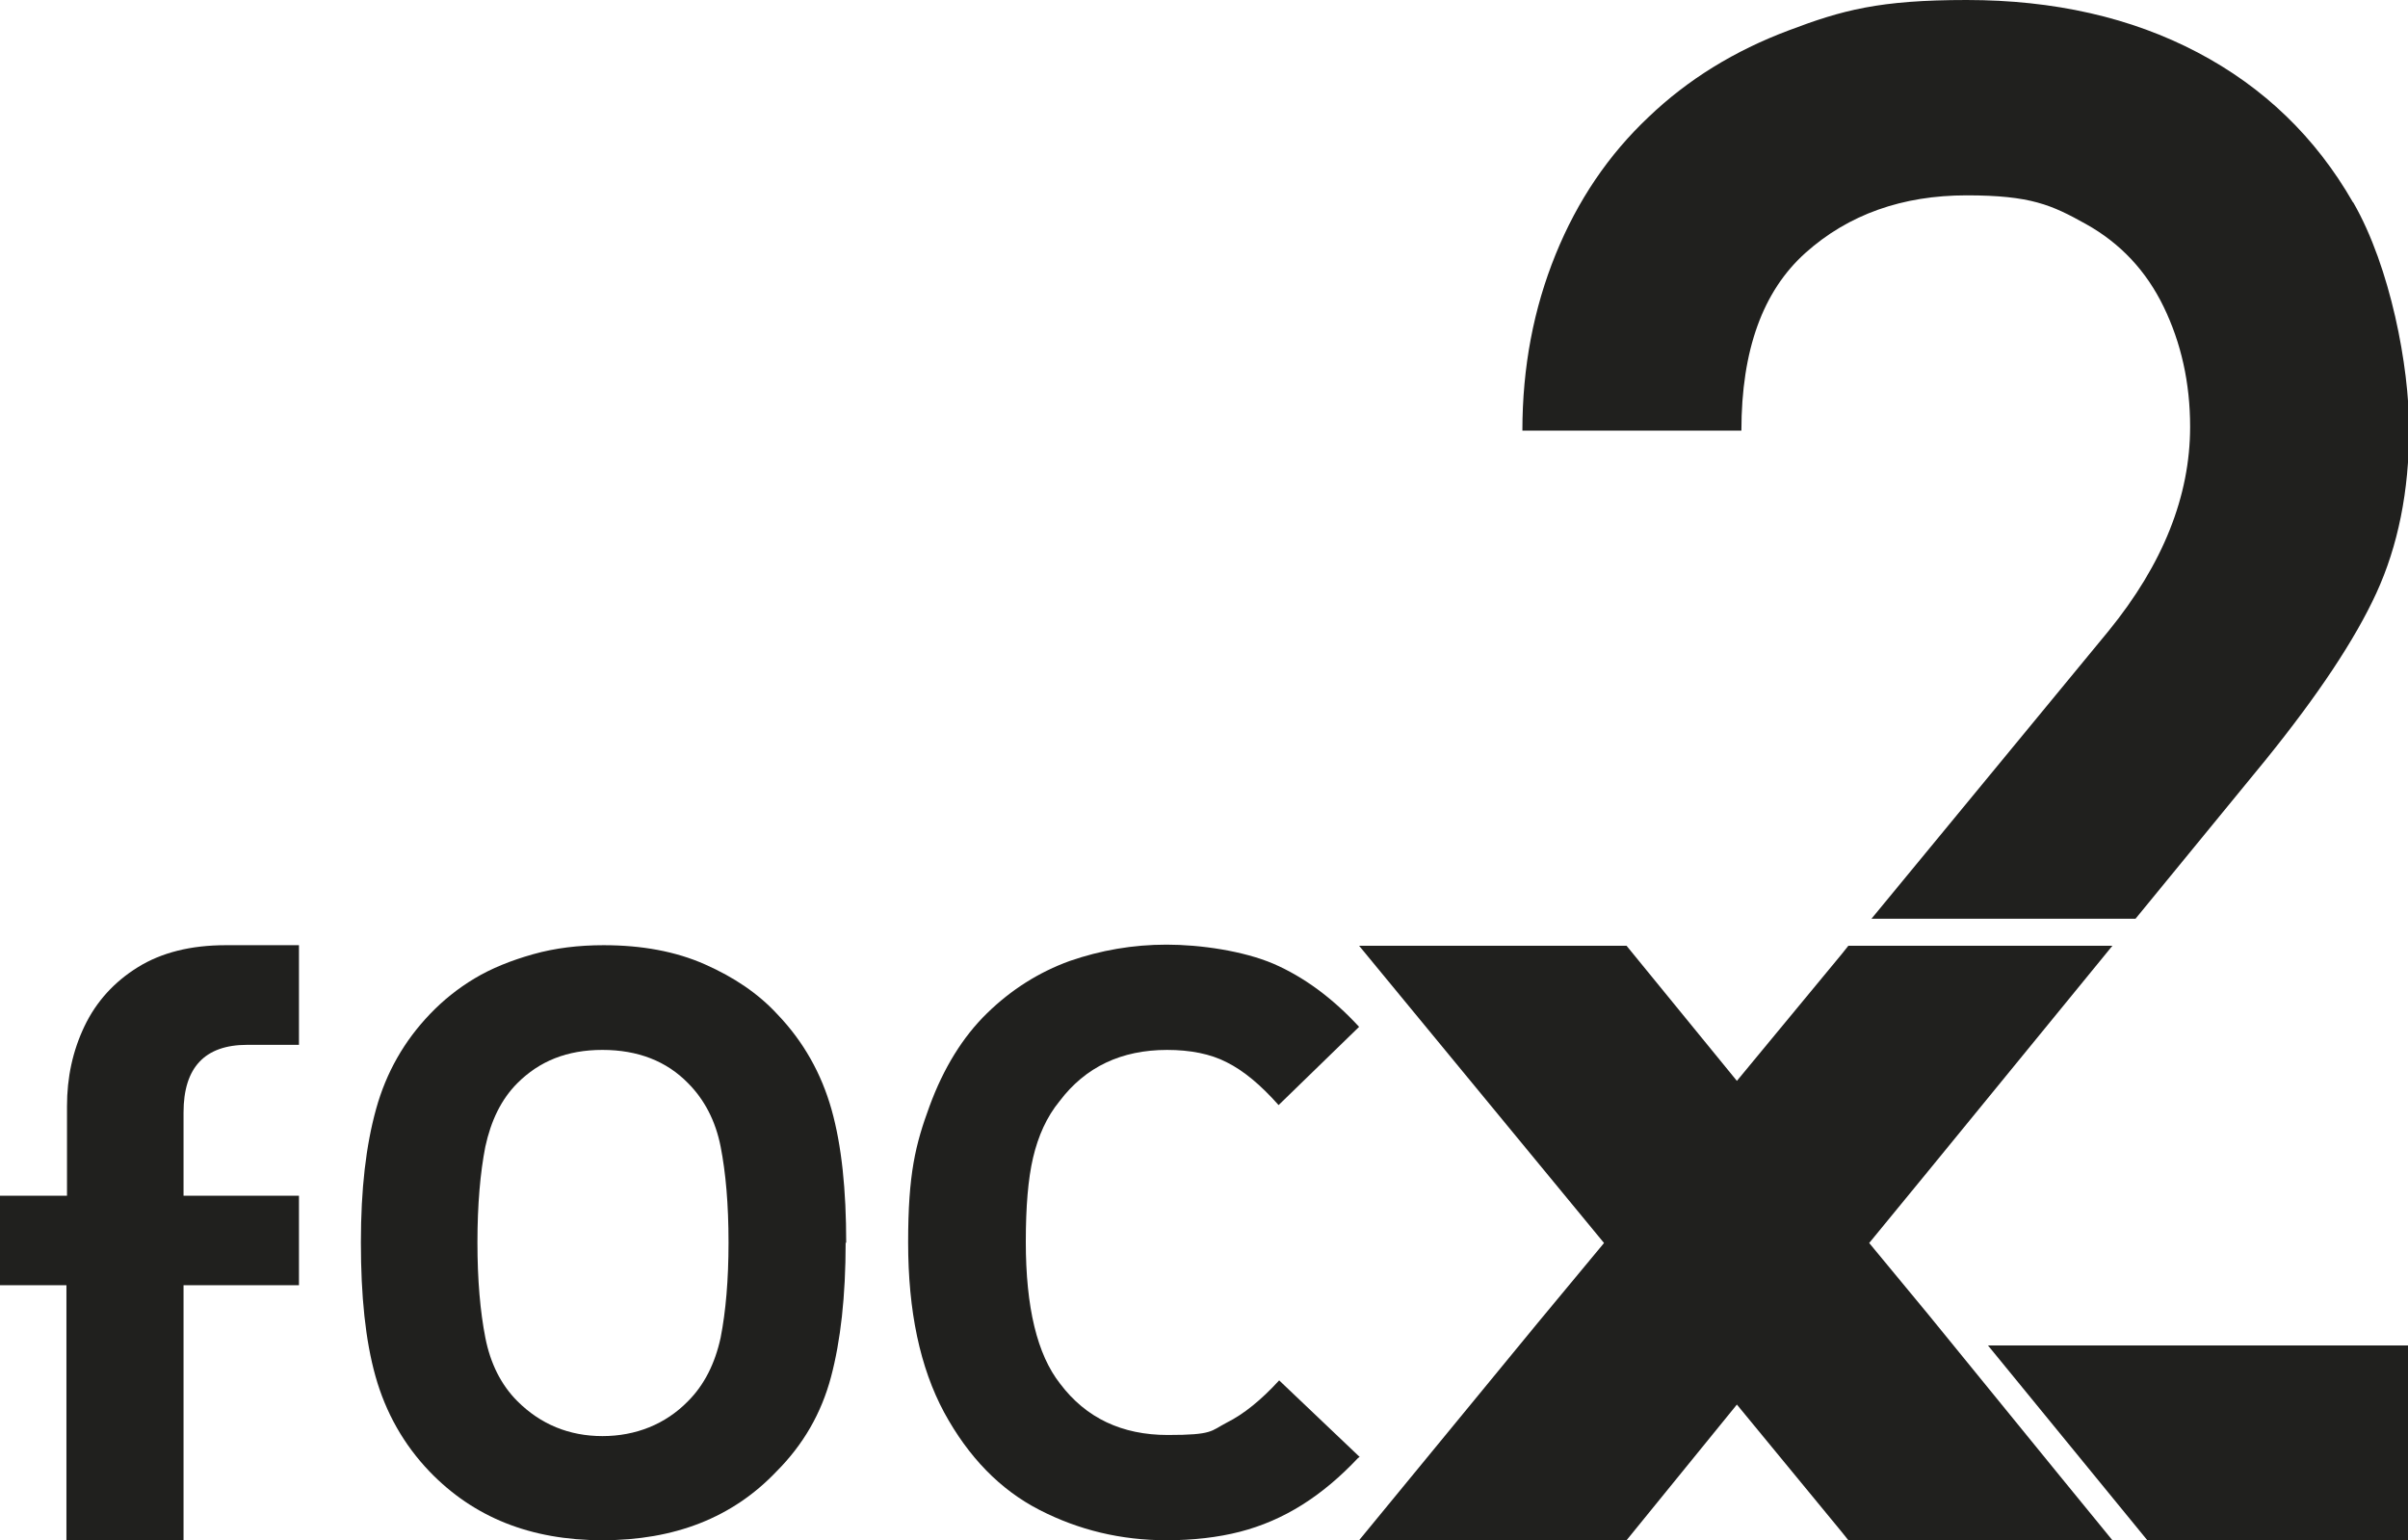
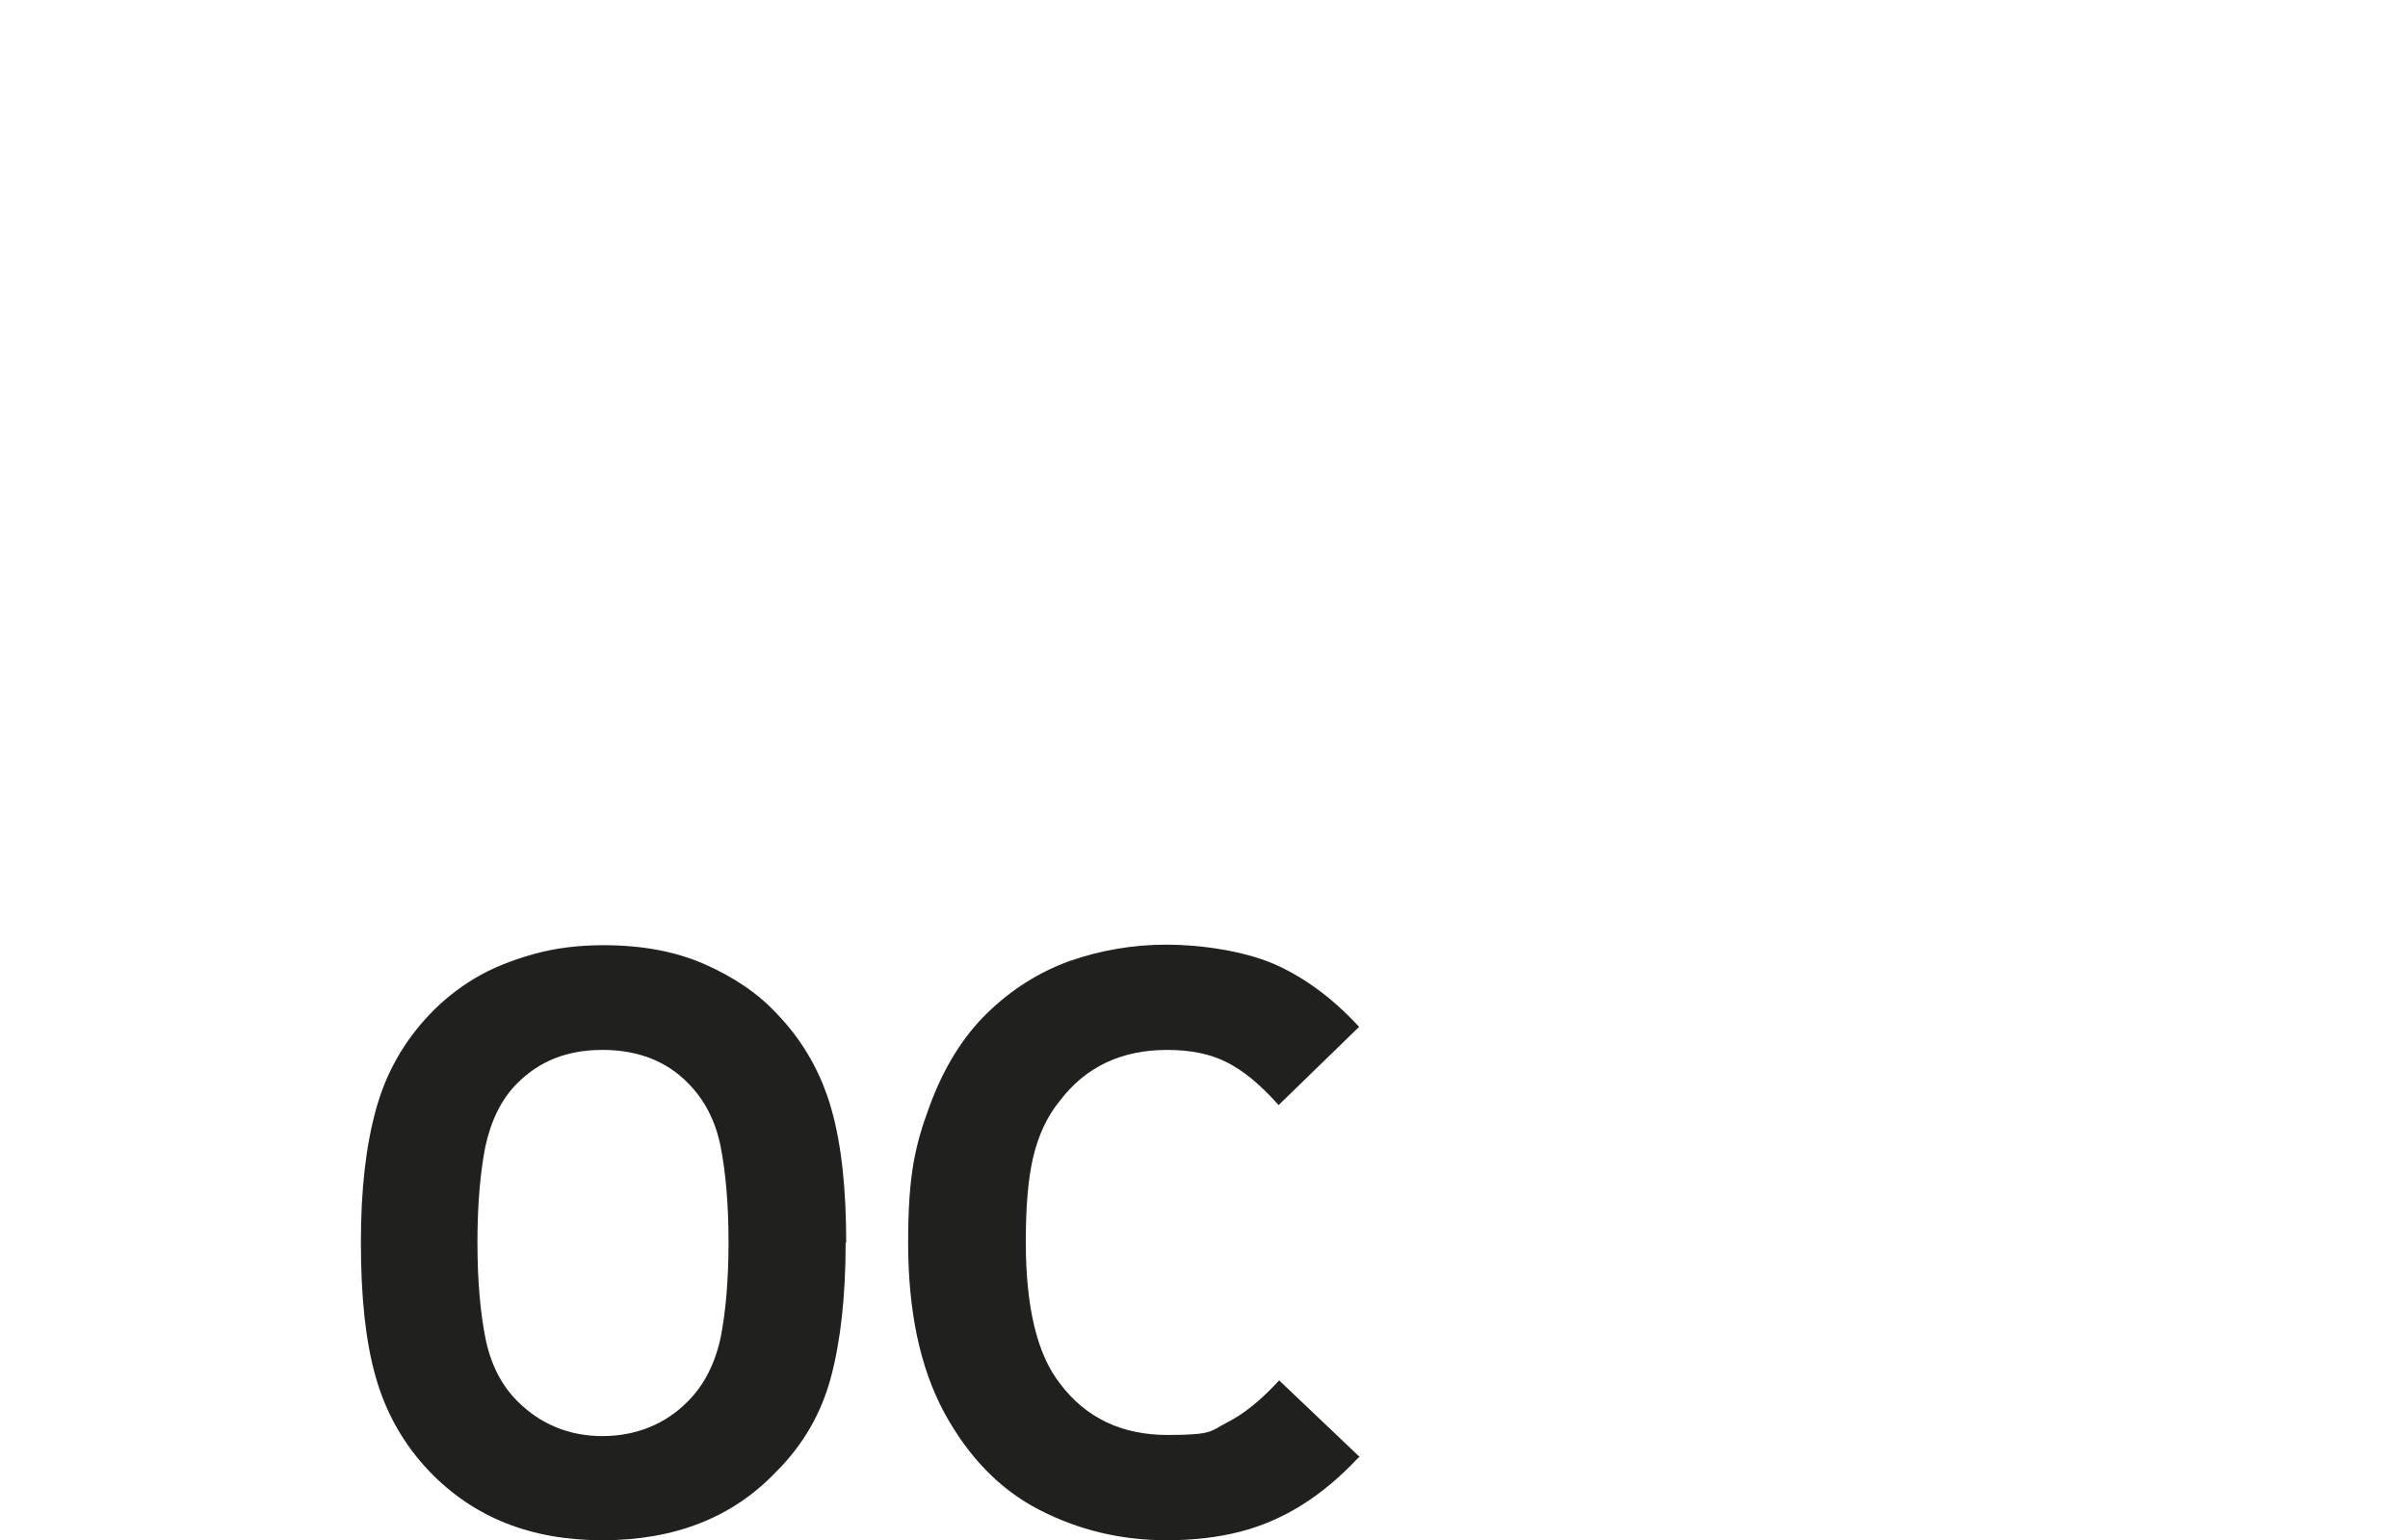
<svg xmlns="http://www.w3.org/2000/svg" id="Ebene_1" version="1.1" viewBox="0 0 427.7 273.6">
  <defs>
    <style>
      .st0 {
        fill: #20201e;
      }
    </style>
  </defs>
  <path class="st0" d="M150.2,220.7c0,9.6-.9,17.5-2.6,23.9-1.7,6.4-4.9,12-9.7,16.8-7.8,8.2-18.1,12.2-30.9,12.2s-22.9-4.1-30.7-12.2c-4.6-4.8-7.8-10.5-9.6-16.9-1.8-6.4-2.6-14.3-2.6-23.8s.9-17.2,2.7-23.7c1.8-6.5,5-12.1,9.6-16.9,2.3-2.4,4.9-4.5,7.9-6.3s6.5-3.2,10.4-4.3,8.1-1.6,12.5-1.6c6.8,0,12.8,1.1,18,3.4,5.2,2.3,9.5,5.2,12.9,8.9,4.6,4.8,7.8,10.5,9.6,16.9,1.8,6.4,2.6,14.3,2.6,23.7ZM129.4,220.7c0-6.8-.5-12.4-1.4-17-.9-4.6-2.9-8.4-5.8-11.3-3.8-3.9-8.9-5.9-15.2-5.9s-11.2,2-15.1,5.9c-2.9,2.9-4.7,6.7-5.7,11.3-.9,4.6-1.4,10.3-1.4,17s.5,12.3,1.4,16.9c.9,4.6,2.8,8.4,5.7,11.3,4.1,4.1,9.2,6.2,15.1,6.2s11.2-2.1,15.2-6.2c2.9-2.9,4.8-6.7,5.8-11.3.9-4.6,1.4-10.2,1.4-16.9Z" />
  <path class="st0" d="M241.2,259c-3.1,3.3-6.4,6.1-9.9,8.3-3.5,2.2-7.2,3.8-11.1,4.8-3.9,1-8.3,1.5-13,1.5-8.1,0-15.6-1.8-22.6-5.4-7-3.6-12.6-9.4-16.9-17.3-4.3-8-6.4-18-6.4-30.2s1.3-17.4,3.8-24.2c2.5-6.8,5.9-12.3,10.2-16.5,4.3-4.2,9.2-7.3,14.7-9.3,5.5-1.9,11.2-2.9,17.2-2.9s13.6,1.1,19,3.4c5.3,2.3,10.4,6,15.2,11.2l-14.3,13.9c-3.2-3.6-6.2-6.1-9.2-7.6-2.9-1.5-6.5-2.2-10.6-2.2-8.1,0-14.5,3-19.1,9.1-2.3,2.8-3.8,6.2-4.7,10-.9,3.8-1.3,8.8-1.3,15,0,11.6,2,20,6.1,25.2,4.6,6.1,11,9.1,19.1,9.1s7.6-.7,10.5-2.2c3-1.5,6.1-4,9.3-7.5l14.3,13.6Z" />
-   <path class="st0" d="M11.8,273.6h20.8v-45.3h20.5v-15.9h-20.5v-14.8c0-8,3.8-12,11.3-12h9.2v-17.7h-13c-6.2,0-11.4,1.3-15.6,3.9-4.2,2.6-7.4,6.1-9.5,10.5-2.1,4.4-3.1,9.1-3.1,14.2v15.9H0v15.9h11.8v45.3Z" />
-   <path class="st0" d="M417.9,35.9c-6.6-11.5-15.8-20.4-27.6-26.6-11.8-6.2-25.5-9.3-41-9.3s-22.1,1.8-31.6,5.4c-9.6,3.6-17.9,8.7-24.9,15.4-7.1,6.7-12.6,14.8-16.5,24.4-3.9,9.6-5.9,20-5.9,31.3h38.9c0-14.3,3.8-24.8,11.4-31.6,7.6-6.8,17.2-10.2,28.6-10.2s15.1,1.7,21.2,5.1c6.1,3.4,10.7,8.3,13.8,14.7,3.1,6.4,4.7,13.5,4.7,21.3,0,12.3-4.8,24.4-14.5,36.3l-42.1,51.1h46.9l23.1-28.2c9.3-11.5,15.9-21.4,19.7-29.7,3.8-8.3,5.8-18,5.8-29.1s-3.3-28.7-9.9-40.2Z" />
-   <polygon class="st0" points="342.5 233.5 332 220.8 342.5 208 365.8 179.5 375.2 168 328.3 168 327.1 169.5 308.5 192 288.9 168 241.4 168 273.2 206.6 284.9 220.8 273.2 234.9 241.4 273.6 288.9 273.6 308.5 249.5 327.1 272.1 328.3 273.6 375.2 273.6 365.8 262.1 342.5 233.5" />
-   <polygon class="st0" points="353.1 239 381.4 273.6 427.7 273.6 427.7 239 353.1 239" />
</svg>